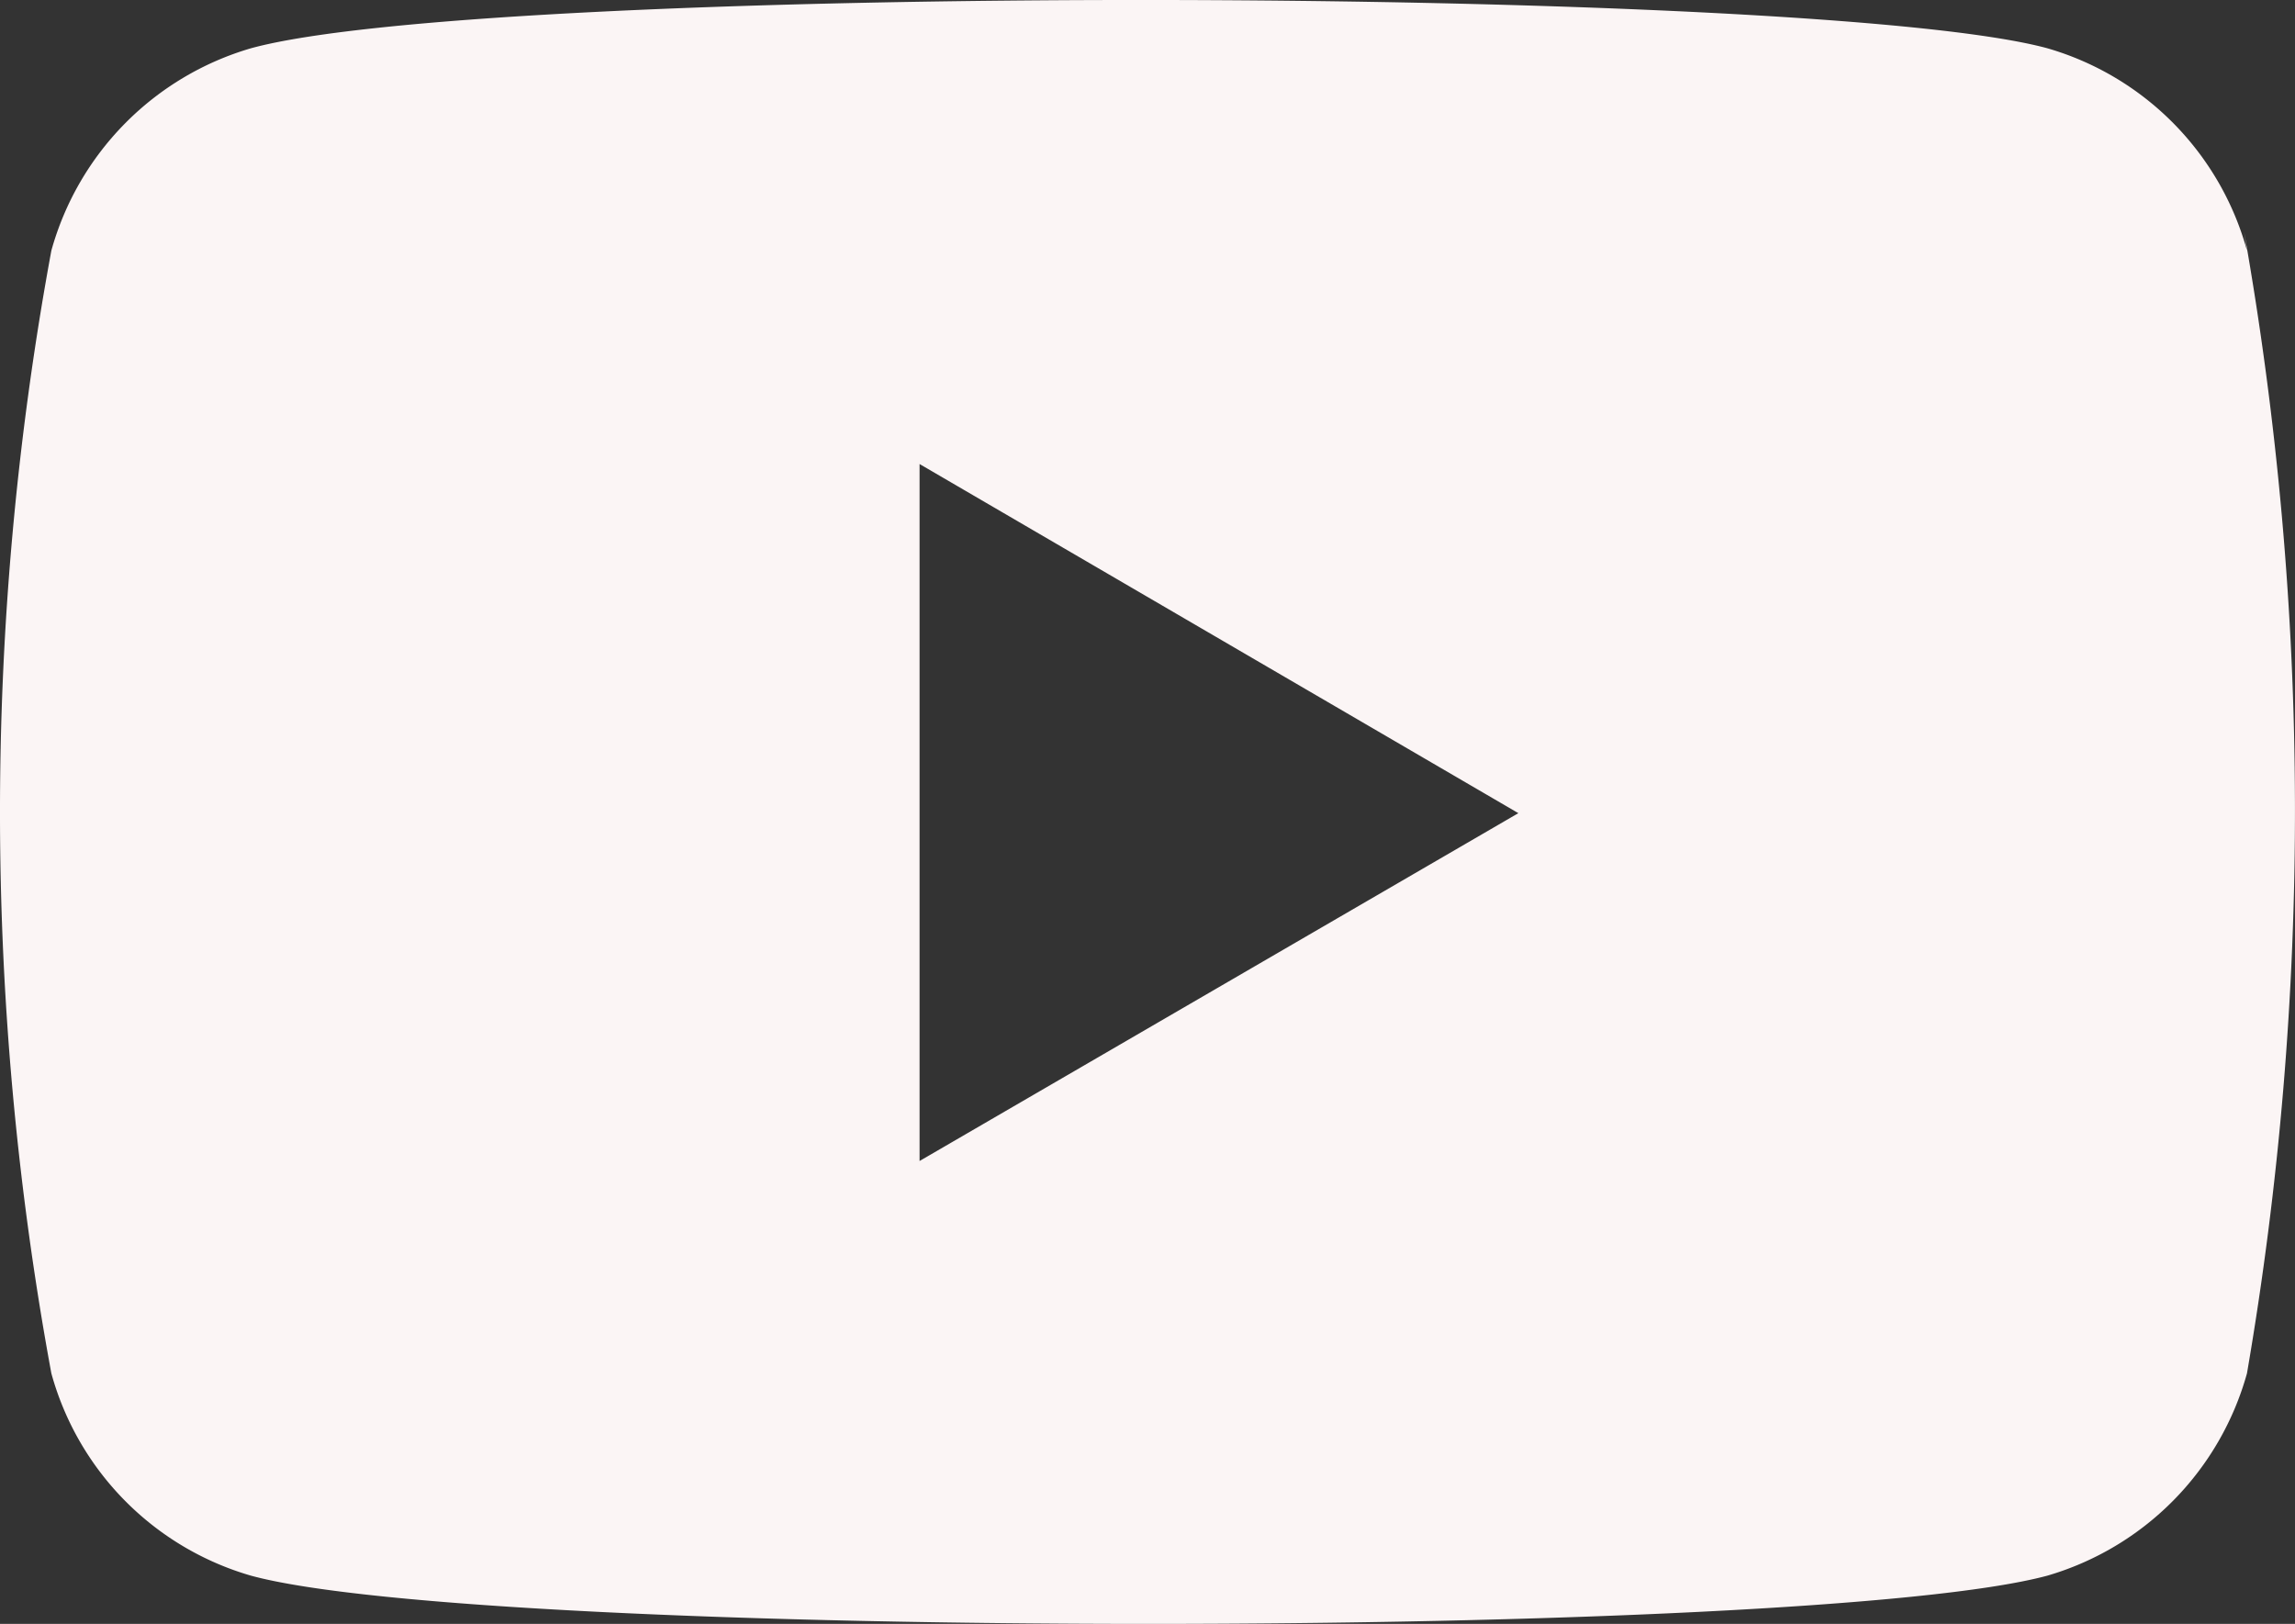
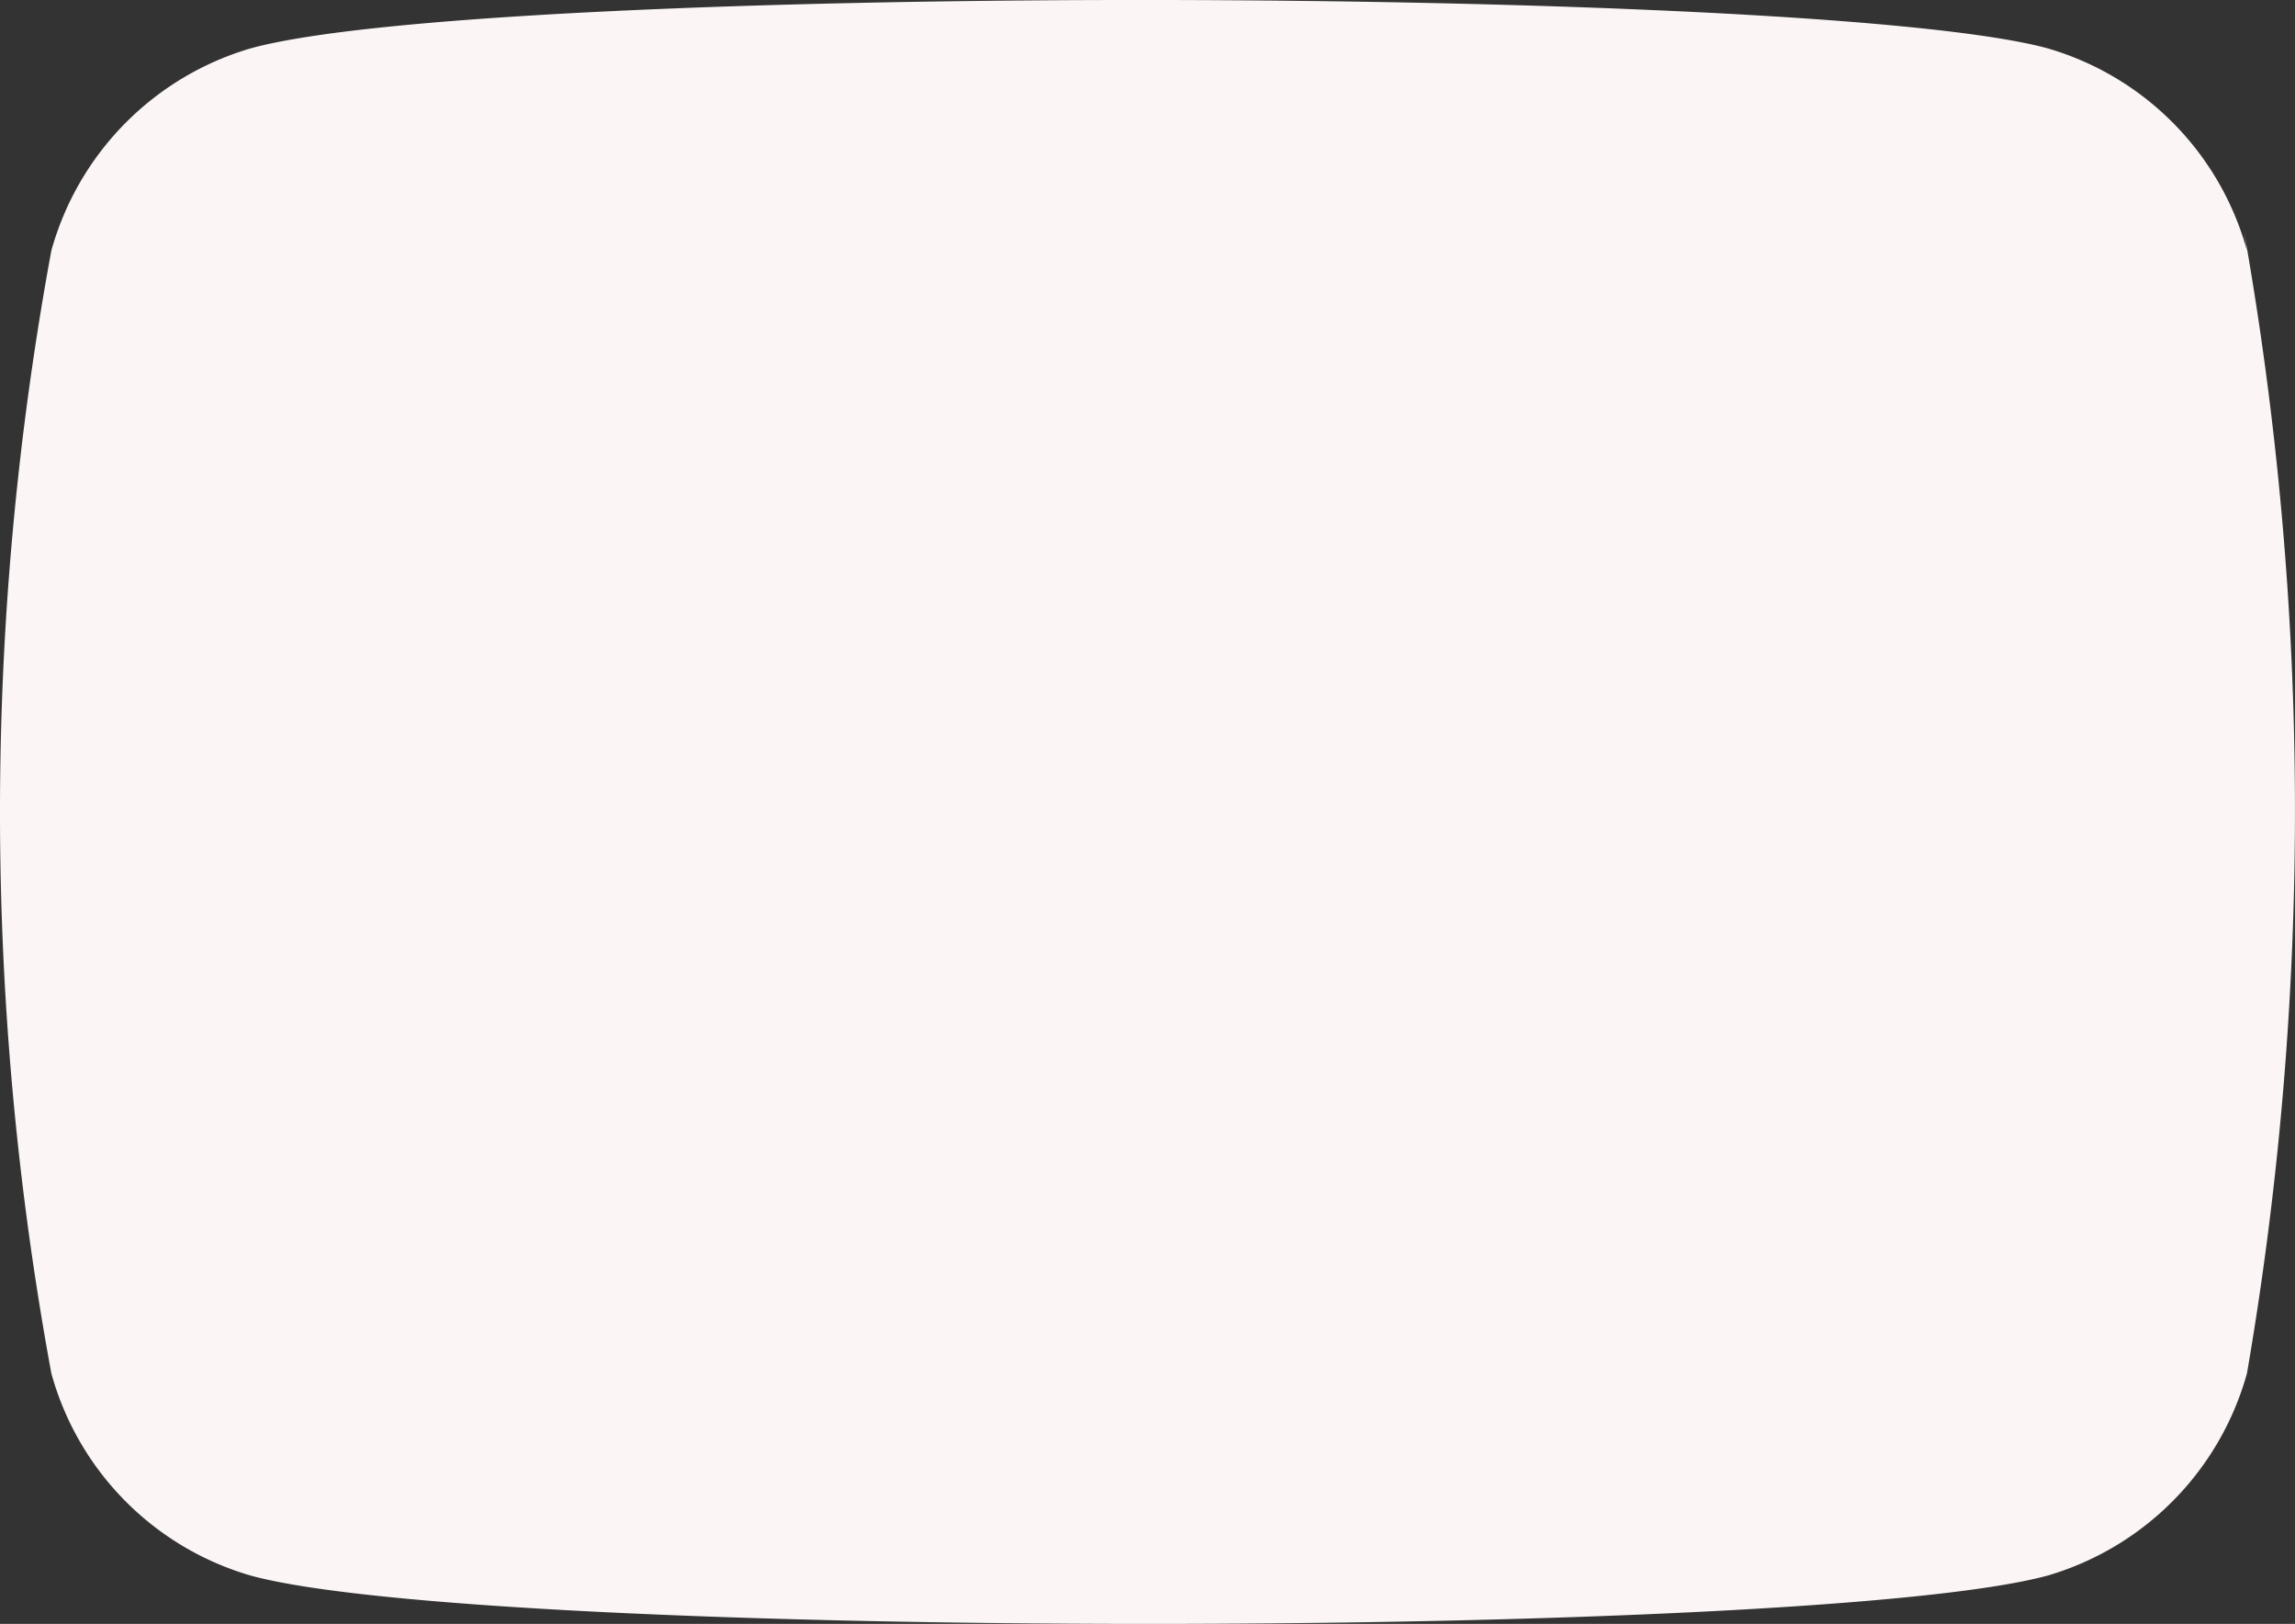
<svg xmlns="http://www.w3.org/2000/svg" width="56.533" height="40" viewBox="0 0 56.533 40">
  <rect x="0" y="0" width="56.533" height="40" fill="#333333" stroke="none" />
-   <path id="youtube_2_" data-name="youtube (2)" d="M1.25,37.331a7.169,7.169,0,0,0,4.917,4.983c5.807,1.582,38.357,1.587,44.251,0a7.2,7.2,0,0,0,4.917-4.983,81.794,81.794,0,0,0-.071-28.118l.071.461a7.169,7.169,0,0,0-4.917-4.983c-5.729-1.556-38.364-1.615-44.251,0A7.2,7.2,0,0,0,1.25,9.675,76.2,76.2,0,0,0,1.25,37.331ZM22.637,32.1V14.932l14.75,8.6Z" transform="translate(0.015 -3.502)" fill="#fbf5f5" />
+   <path id="youtube_2_" data-name="youtube (2)" d="M1.25,37.331a7.169,7.169,0,0,0,4.917,4.983c5.807,1.582,38.357,1.587,44.251,0a7.2,7.2,0,0,0,4.917-4.983,81.794,81.794,0,0,0-.071-28.118l.071.461a7.169,7.169,0,0,0-4.917-4.983c-5.729-1.556-38.364-1.615-44.251,0A7.2,7.2,0,0,0,1.25,9.675,76.2,76.2,0,0,0,1.25,37.331ZM22.637,32.1l14.75,8.6Z" transform="translate(0.015 -3.502)" fill="#fbf5f5" />
</svg>